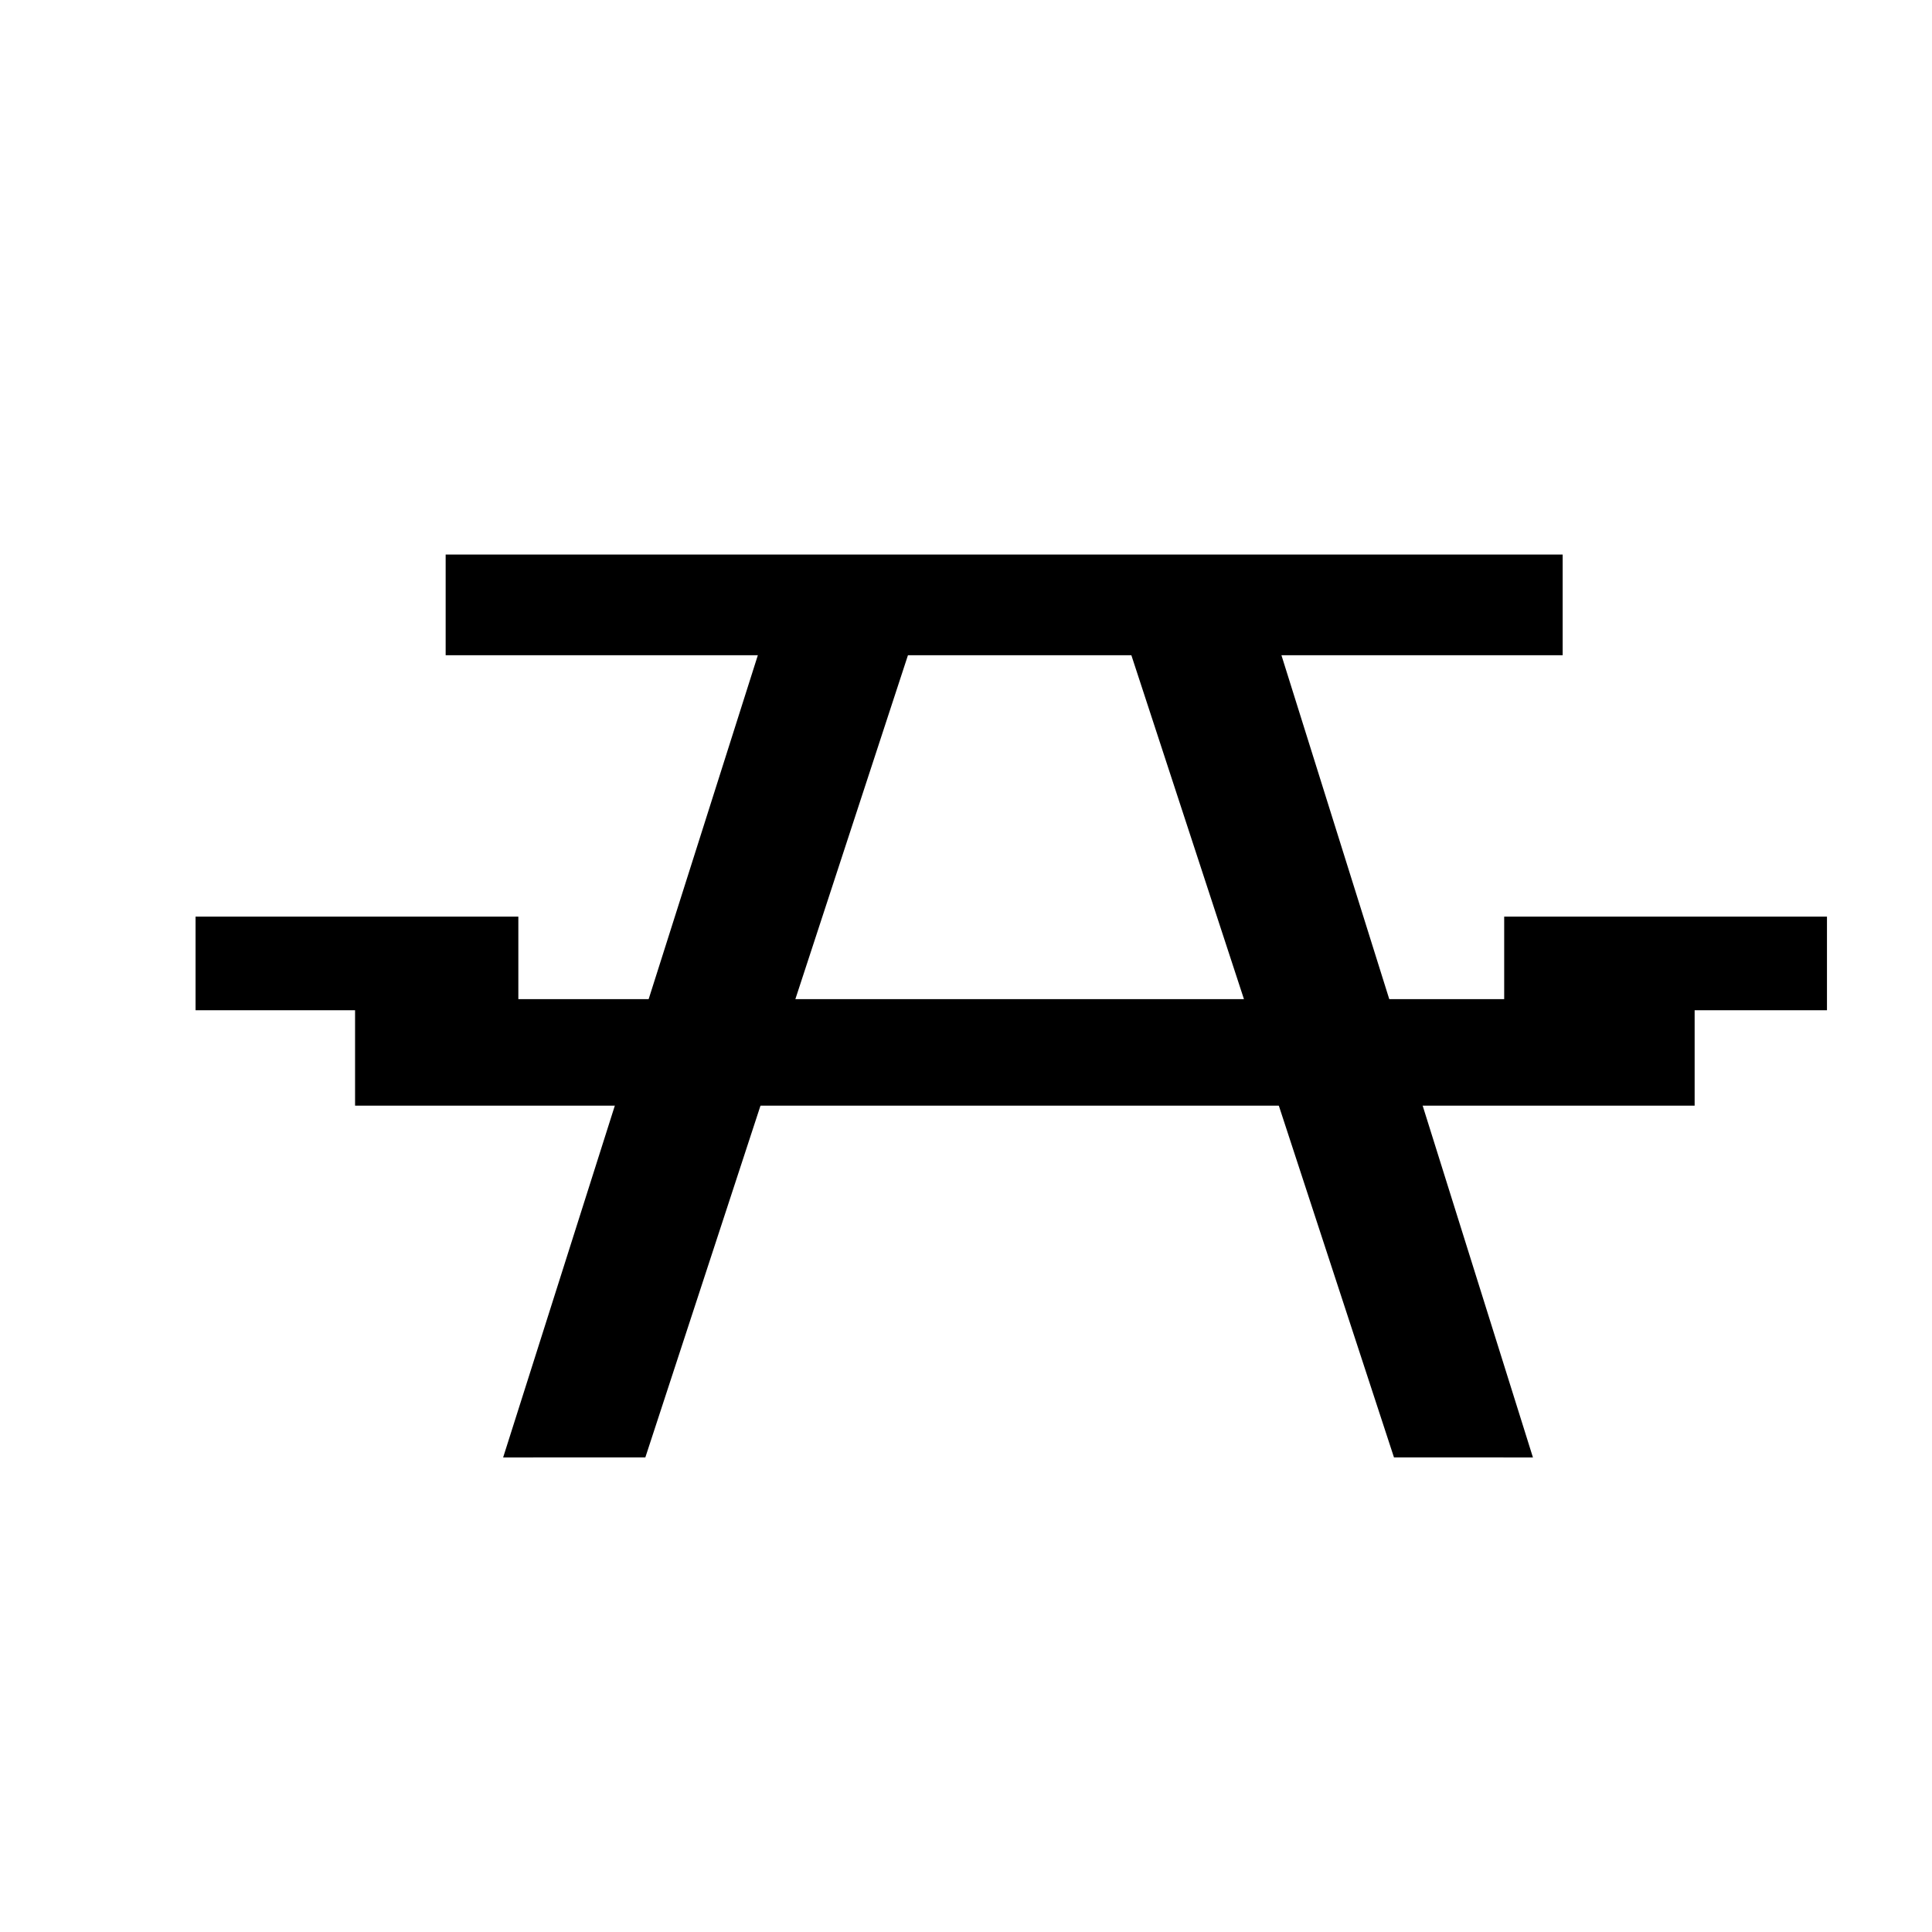
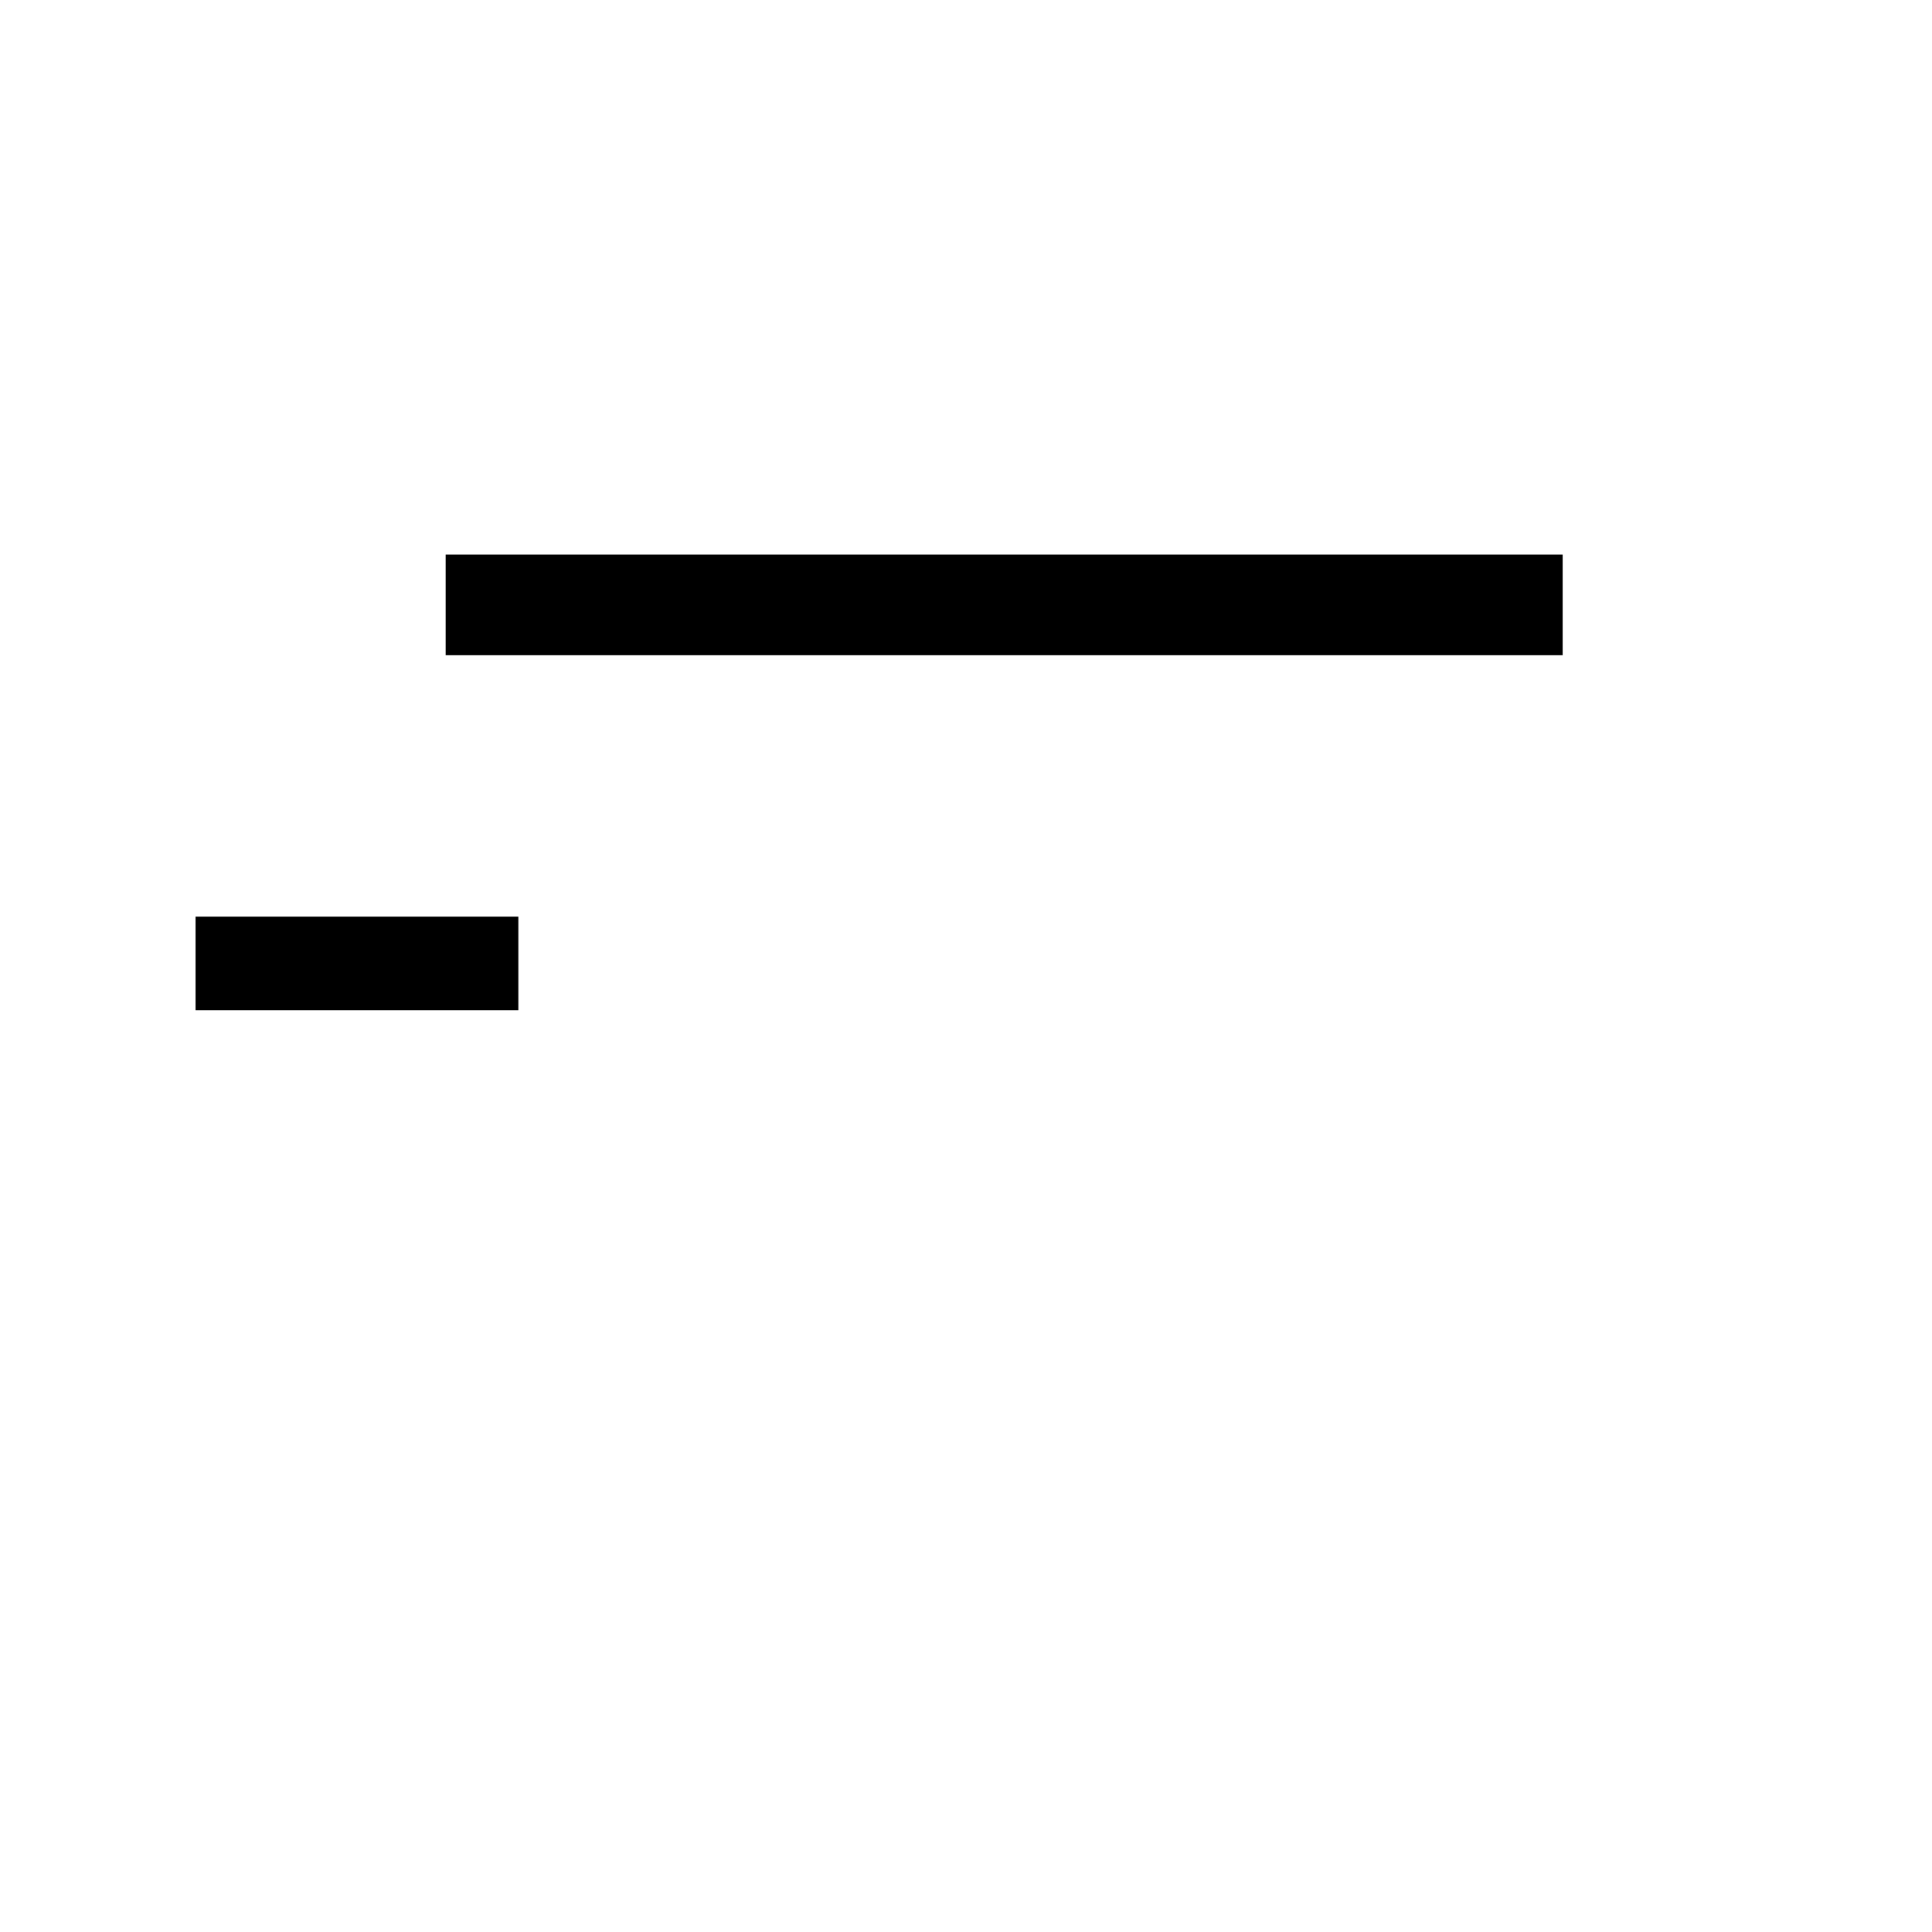
<svg xmlns="http://www.w3.org/2000/svg" xmlns:ns1="http://inkscape.sourceforge.net/DTD/sodipodi-0.dtd" xmlns:ns2="http://www.inkscape.org/namespaces/inkscape" version="1.0" x="0" y="0" width="109.134" height="109.134" id="svg602" xml:space="preserve" ns1:version="0.32" ns2:version="0.43" ns1:docname="table.svg" ns1:docbase="/usr/share/qgis/svg/custom">
  <defs id="defs17" />
  <ns1:namedview ns2:window-height="683" ns2:window-width="1024" ns2:pageshadow="2" ns2:pageopacity="0.0" borderopacity="1.0" bordercolor="#666666" pagecolor="#ffffff" id="base" ns2:zoom="2.7422219" ns2:cx="58.25245" ns2:cy="64.008657" ns2:window-x="0" ns2:window-y="36" ns2:current-layer="svg602" />
  <rect style="fill:#000000;fill-opacity:1;stroke:none;stroke-opacity:1" id="rect1318" width="63.097" height="5.687" x="25.174" y="31.325" />
-   <path style="fill:#000000;fill-opacity:1;fill-rule:evenodd;stroke:none;stroke-width:1px;stroke-linecap:butt;stroke-linejoin:miter;stroke-opacity:1" d="M 28.421,82.327 L 36.454,82.324 L 51.348,36.829 L 42.953,36.558 L 28.421,82.327 z " id="path2195" ns1:nodetypes="ccccc" />
-   <path ns1:nodetypes="ccccc" id="path3070" d="M 86.592,82.327 L 78.742,82.324 L 63.848,36.829 L 72.243,36.558 L 86.592,82.327 z " style="fill:#000000;fill-opacity:1;fill-rule:evenodd;stroke:none;stroke-width:1px;stroke-linecap:butt;stroke-linejoin:miter;stroke-opacity:1" />
-   <rect style="fill:#000000;fill-opacity:1;stroke:none;stroke-opacity:1" id="rect3072" width="75.669" height="6.017" x="20.057" y="56.439" />
  <rect style="fill:#000000;fill-opacity:1;stroke:none;stroke-opacity:1" id="rect3074" width="18.233" height="5.288" x="11.047" y="51.778" />
-   <rect y="51.778" x="84.968" height="5.288" width="18.233" id="rect3076" style="fill:#000000;fill-opacity:1;stroke:none;stroke-opacity:1" />
</svg>